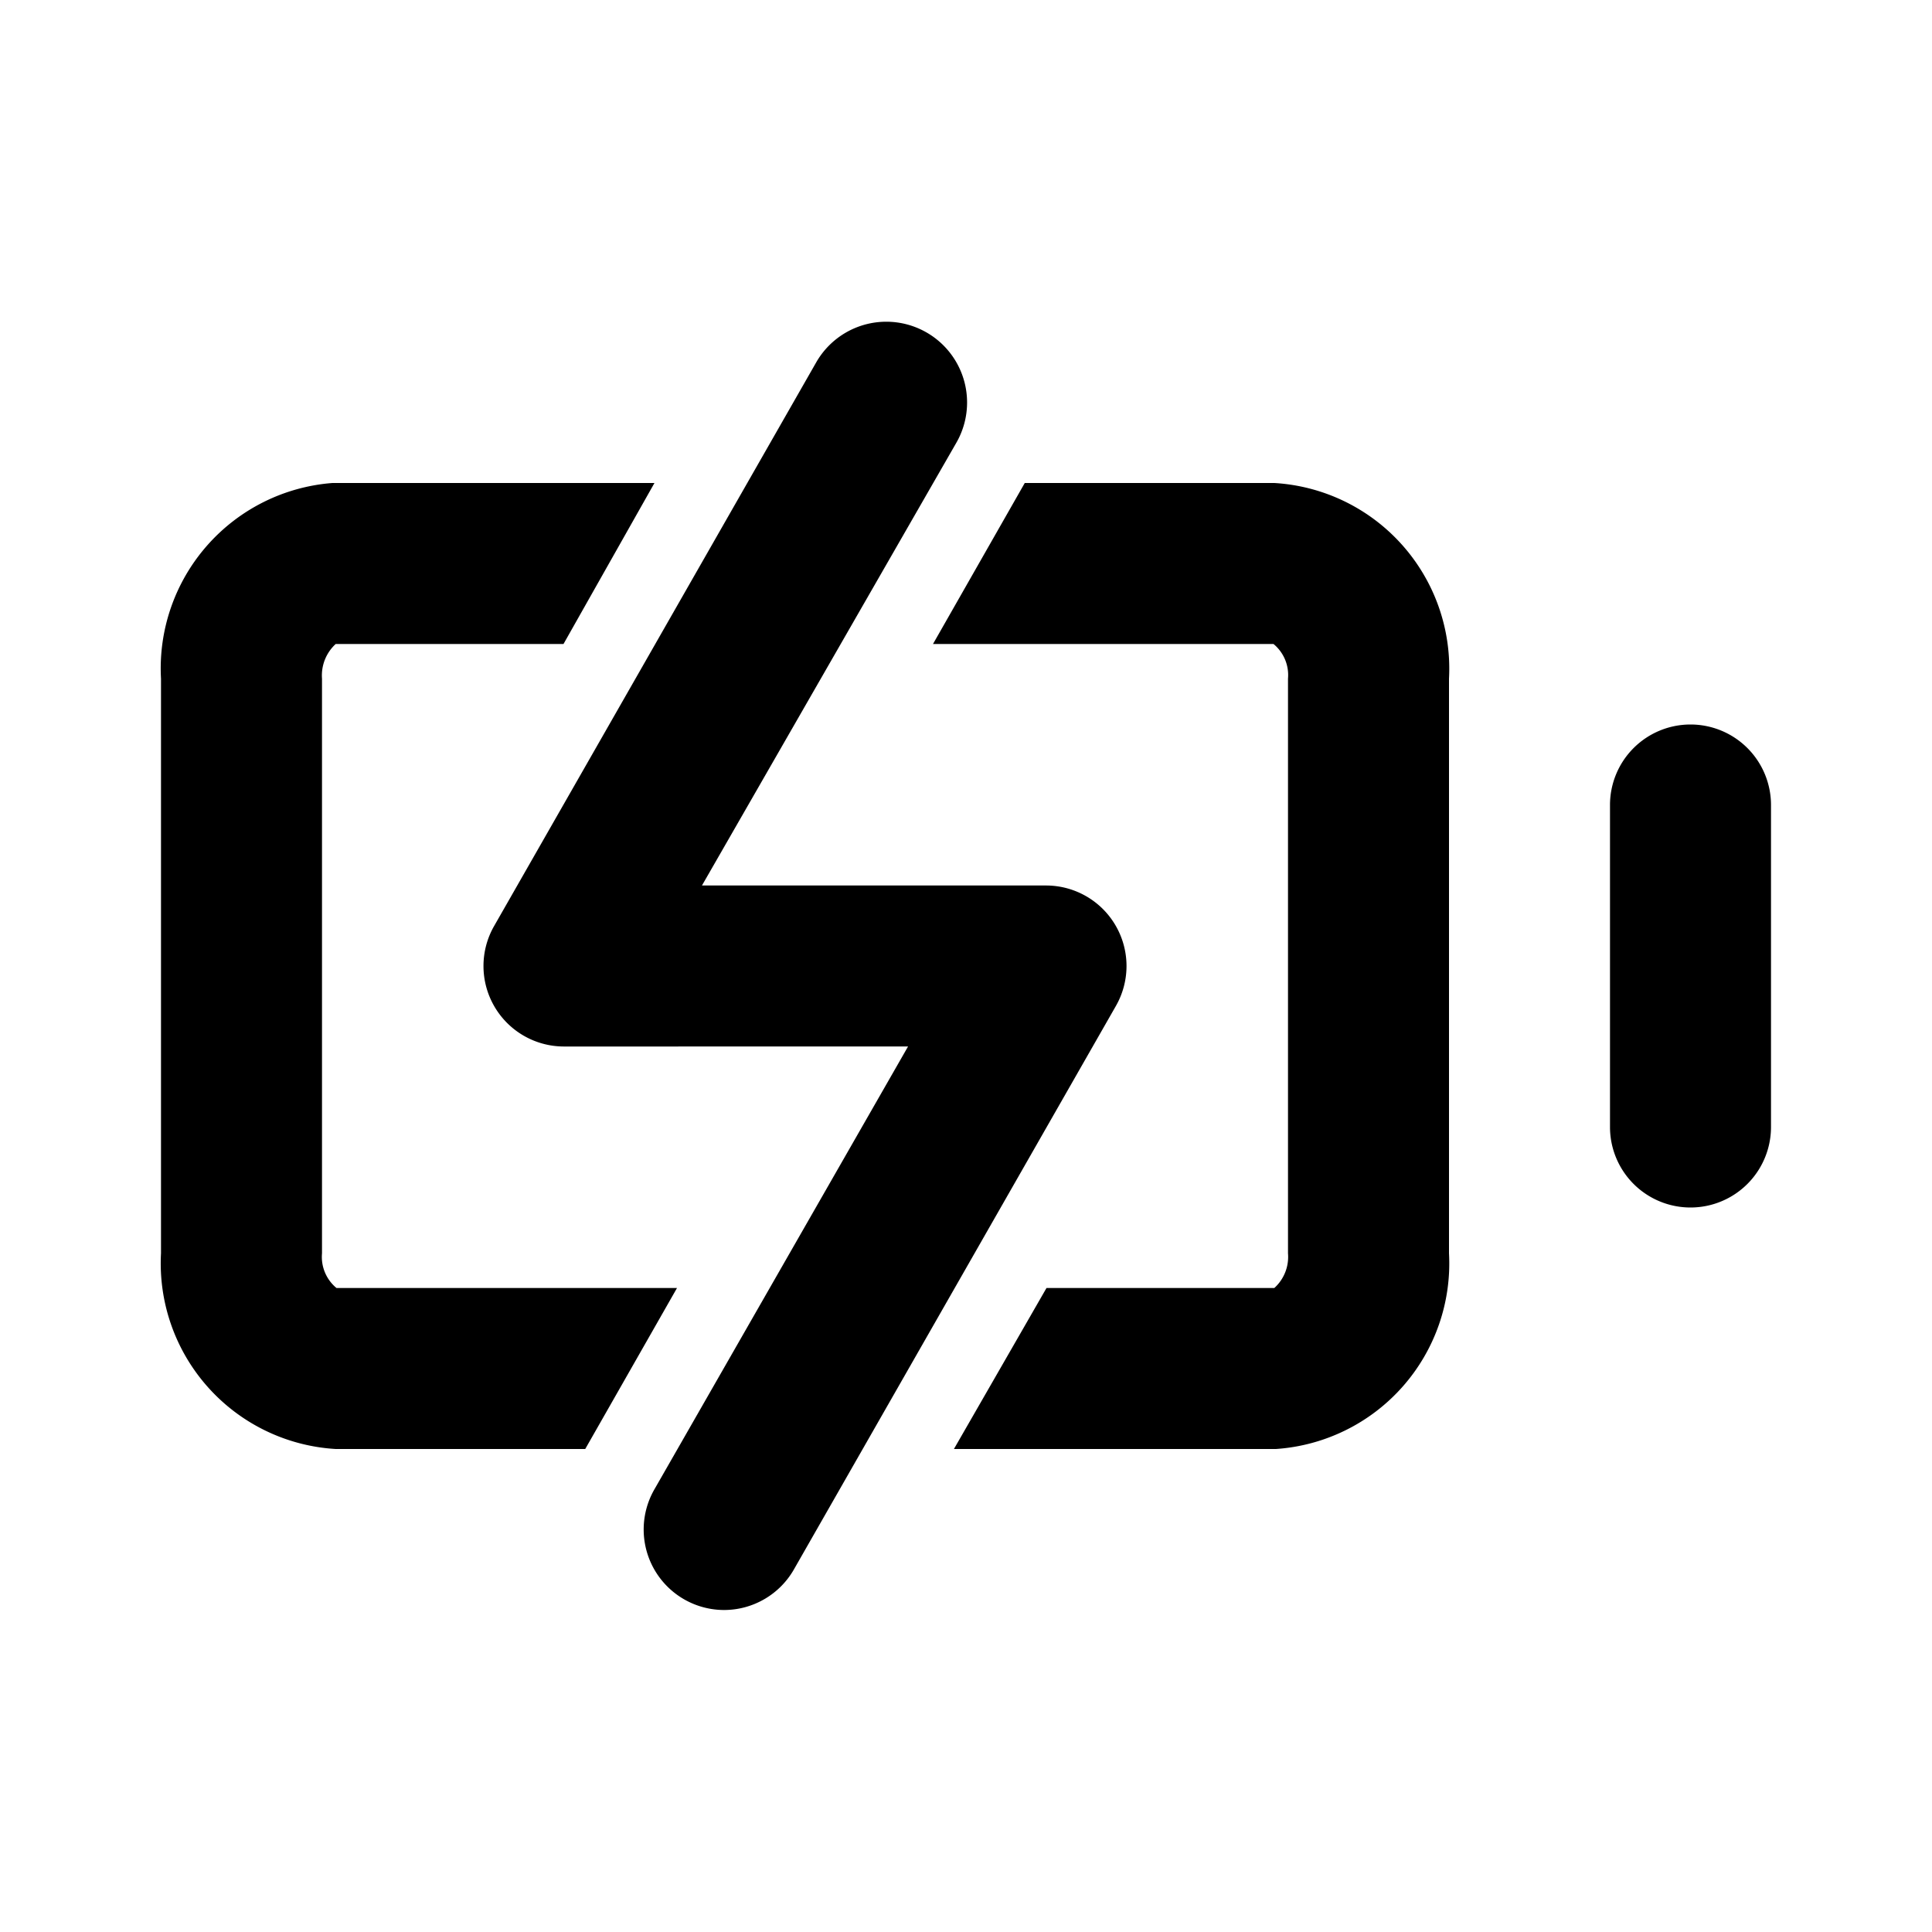
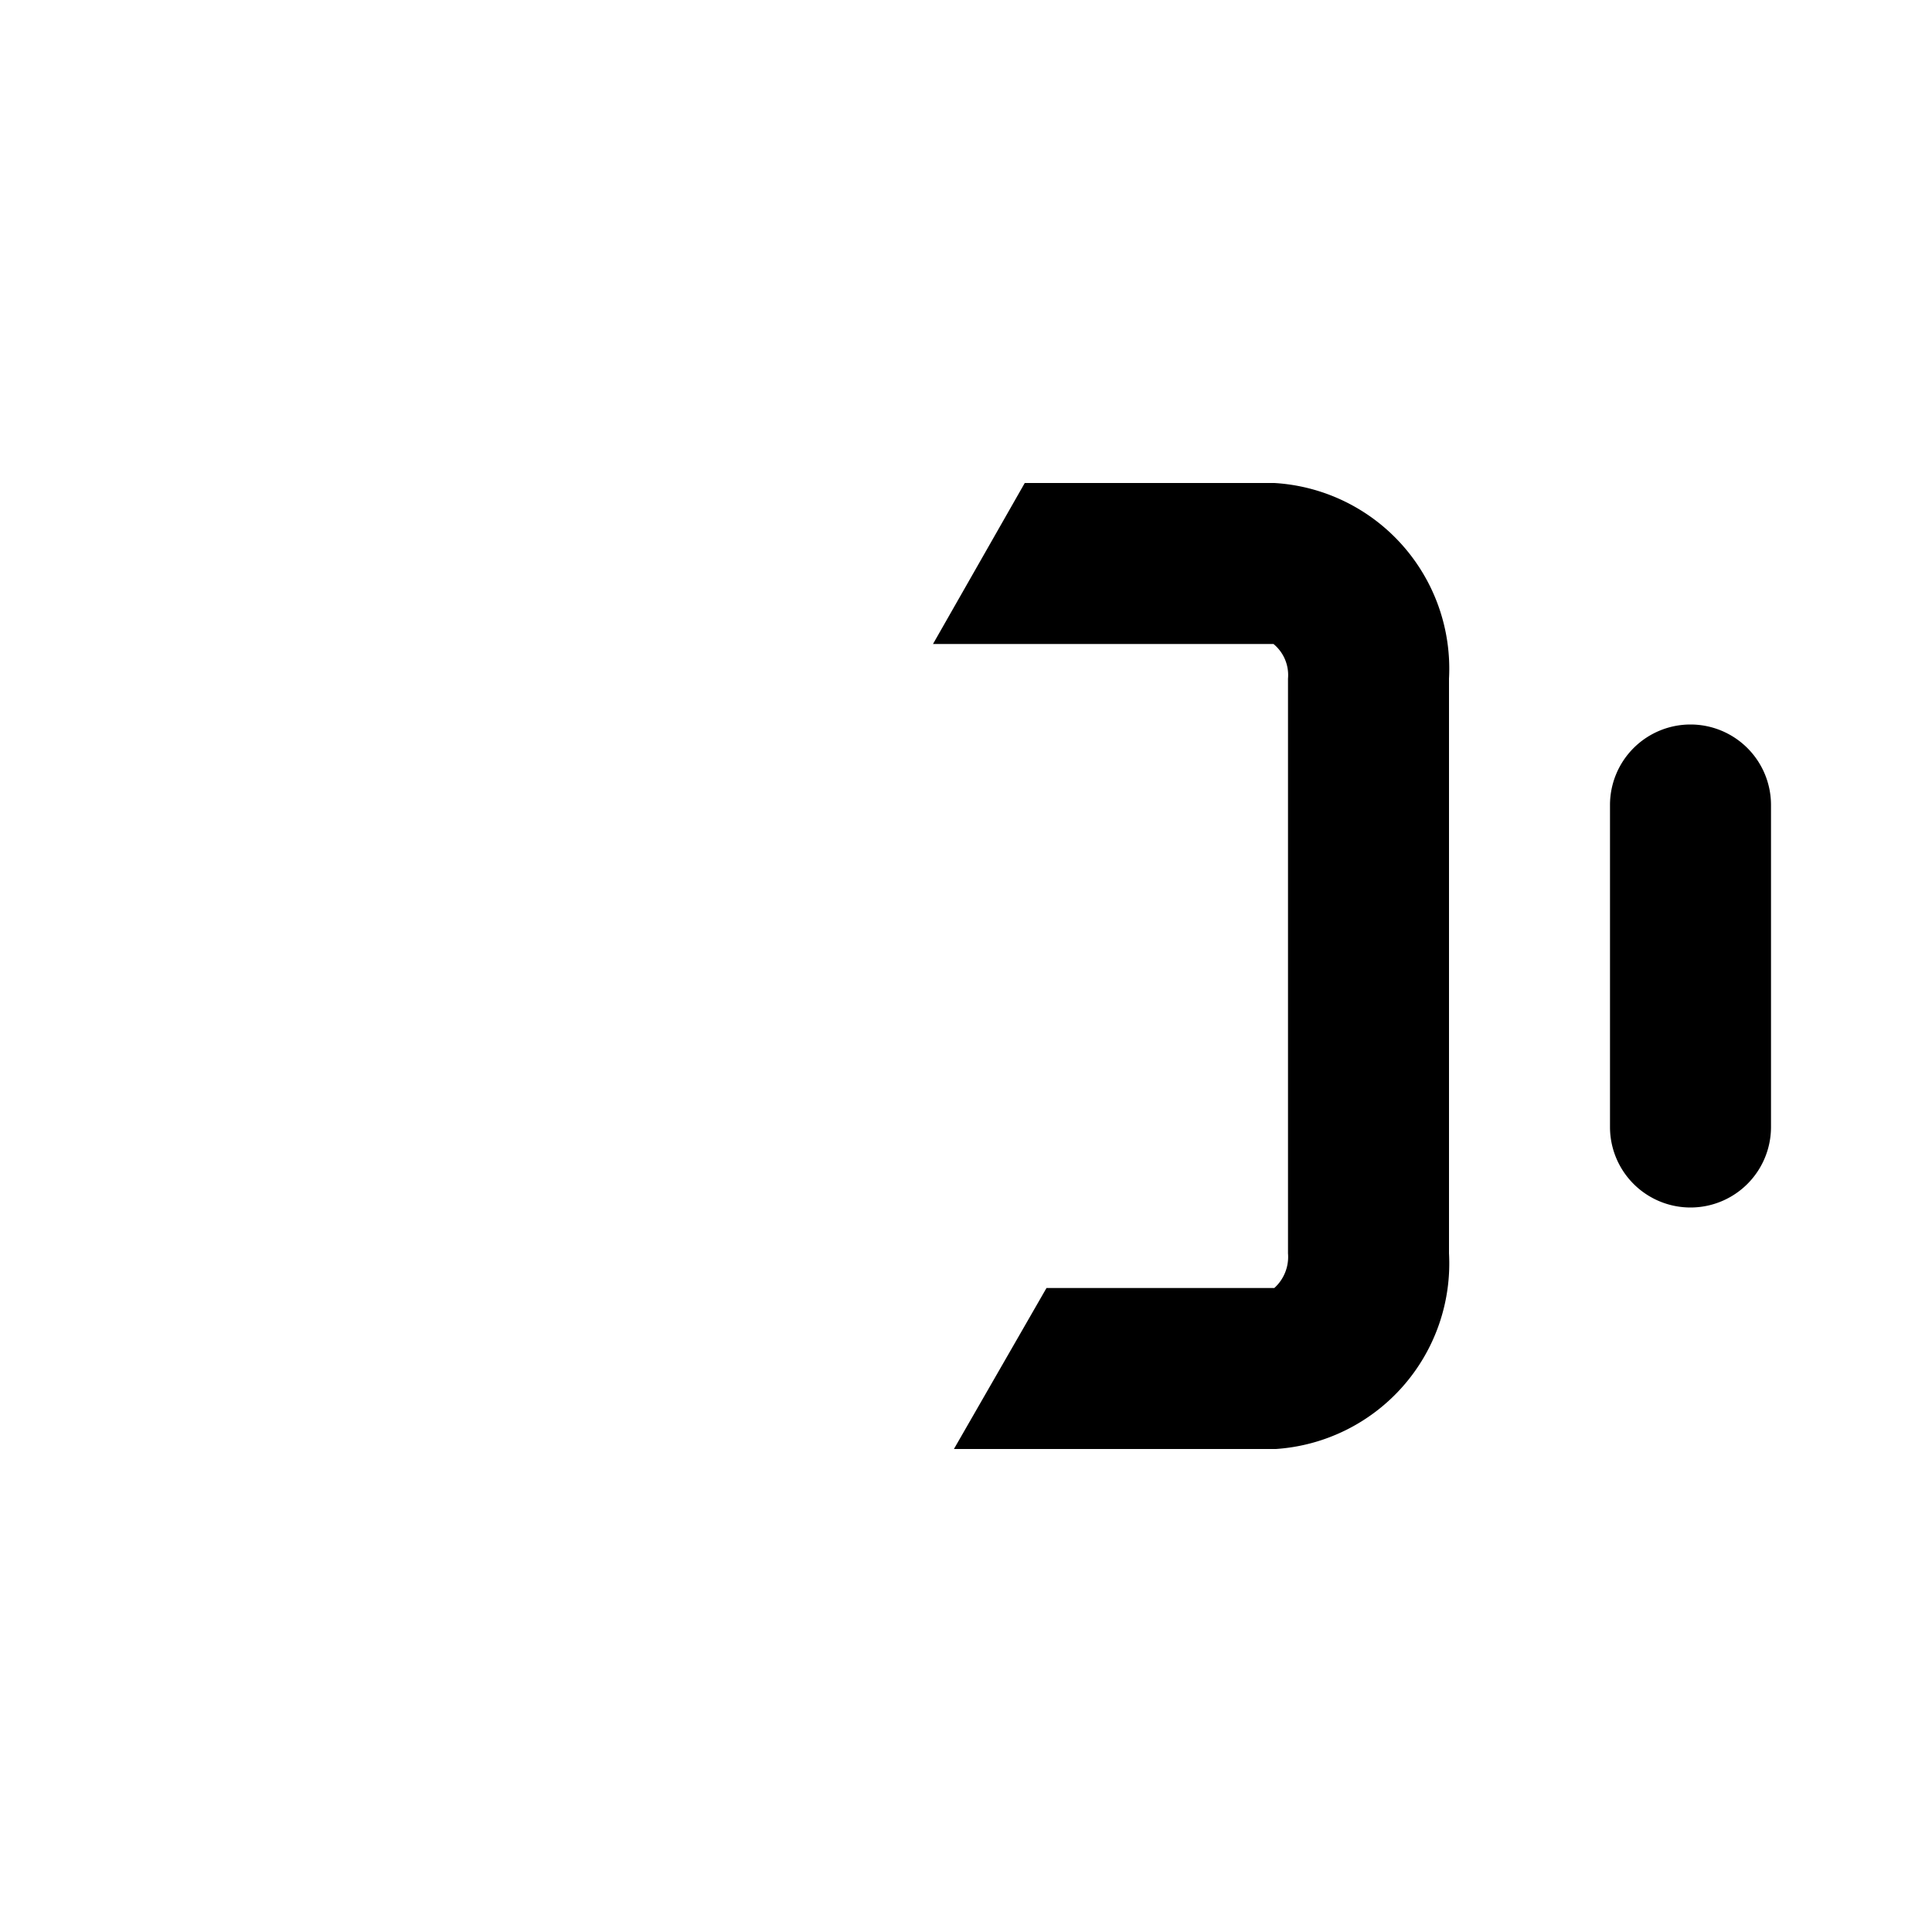
<svg xmlns="http://www.w3.org/2000/svg" fill="#000000" width="800px" height="800px" viewBox="0 0 24 24">
  <g data-name="Layer 2">
    <g data-name="charging">
-       <rect width="24" height="24" opacity="0" />
      <path d="M21 9a1 1 0 0 0-1 1v4a1 1 0 0 0 2 0v-4a1 1 0 0 0-1-1z" />
      <path d="M15.83 6h-3.1l-1.14 2h4.23a.5.5 0 0 1 .18.43v7.14a.52.52 0 0 1-.17.43H13l-1.15 2h4A2.31 2.31 0 0 0 18 15.57V8.43A2.31 2.31 0 0 0 15.83 6z" />
-       <path d="M4 15.57V8.43A.53.53 0 0 1 4.17 8H7l1.13-2h-4A2.31 2.31 0 0 0 2 8.43v7.14A2.31 2.31 0 0 0 4.17 18h3.1l1.14-2H4.18a.5.5 0 0 1-.18-.43z" />
-       <path d="M9 20a1 1 0 0 1-.87-1.5l3.15-5.5H7a1 1 0 0 1-.86-.5 1 1 0 0 1 0-1l4-7a1 1 0 0 1 1.74 1L8.72 11H13a1 1 0 0 1 .86.5 1 1 0 0 1 0 1l-4 7A1 1 0 0 1 9 20z" />
    </g>
  </g>
</svg>